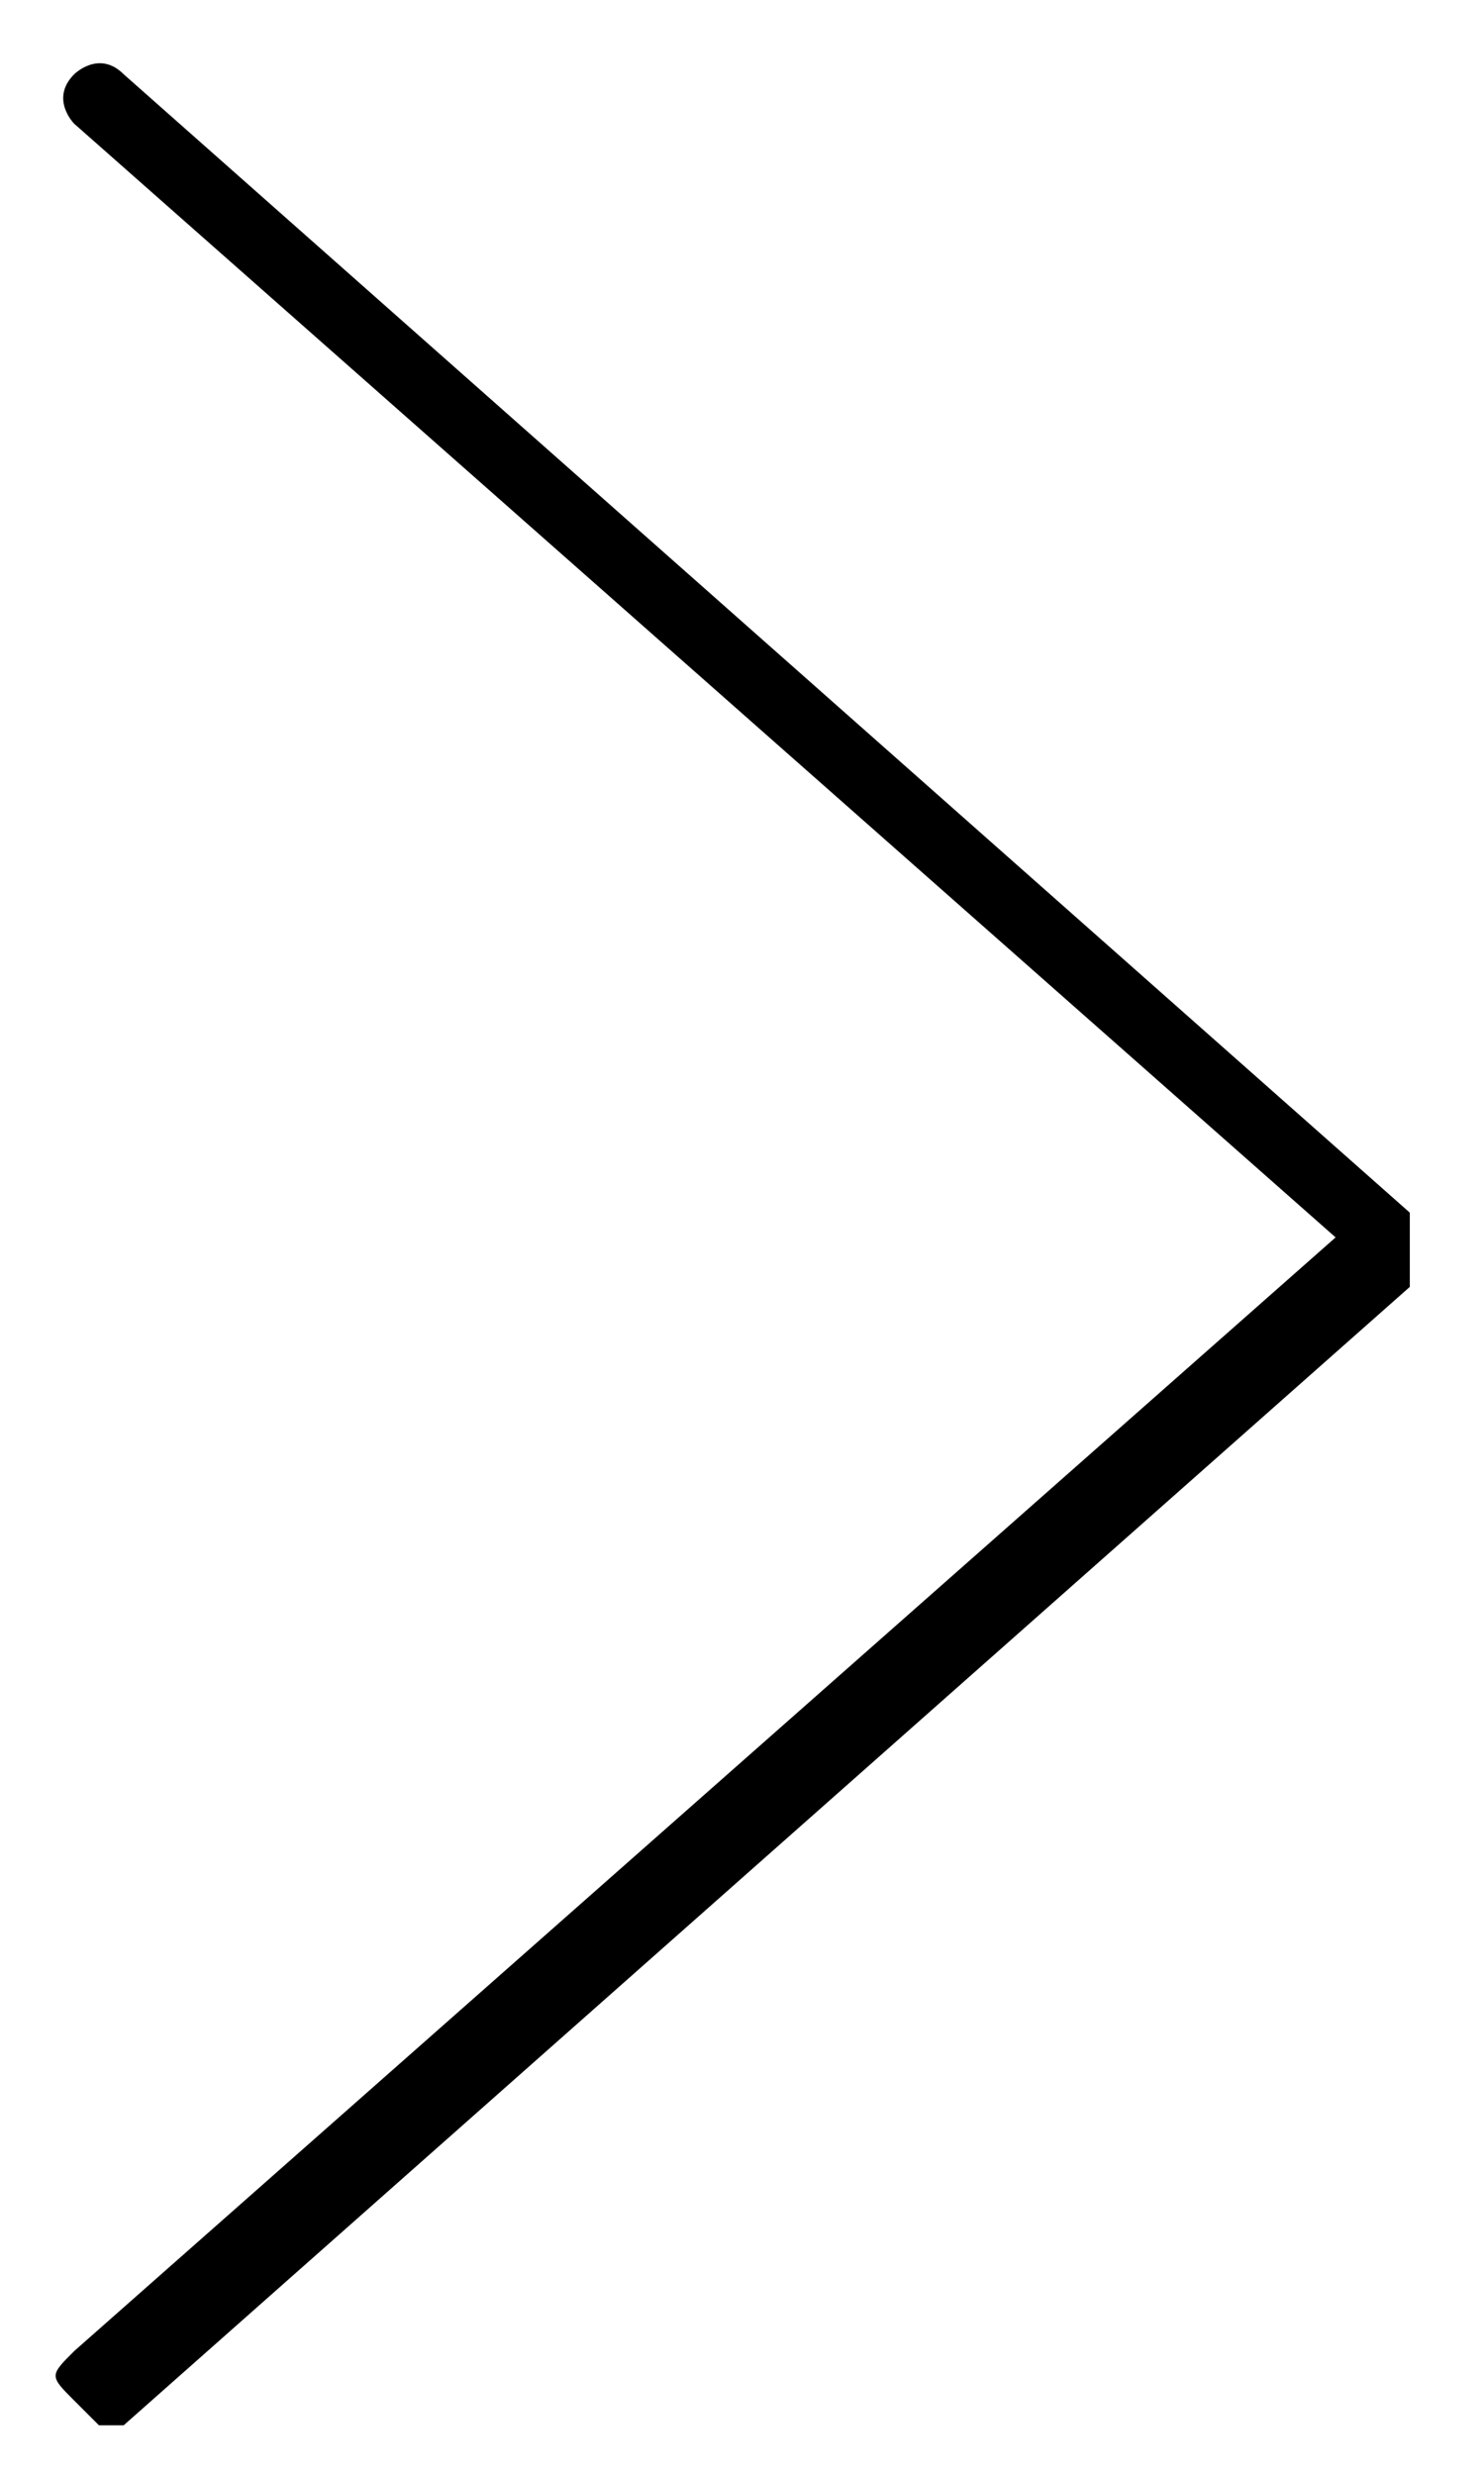
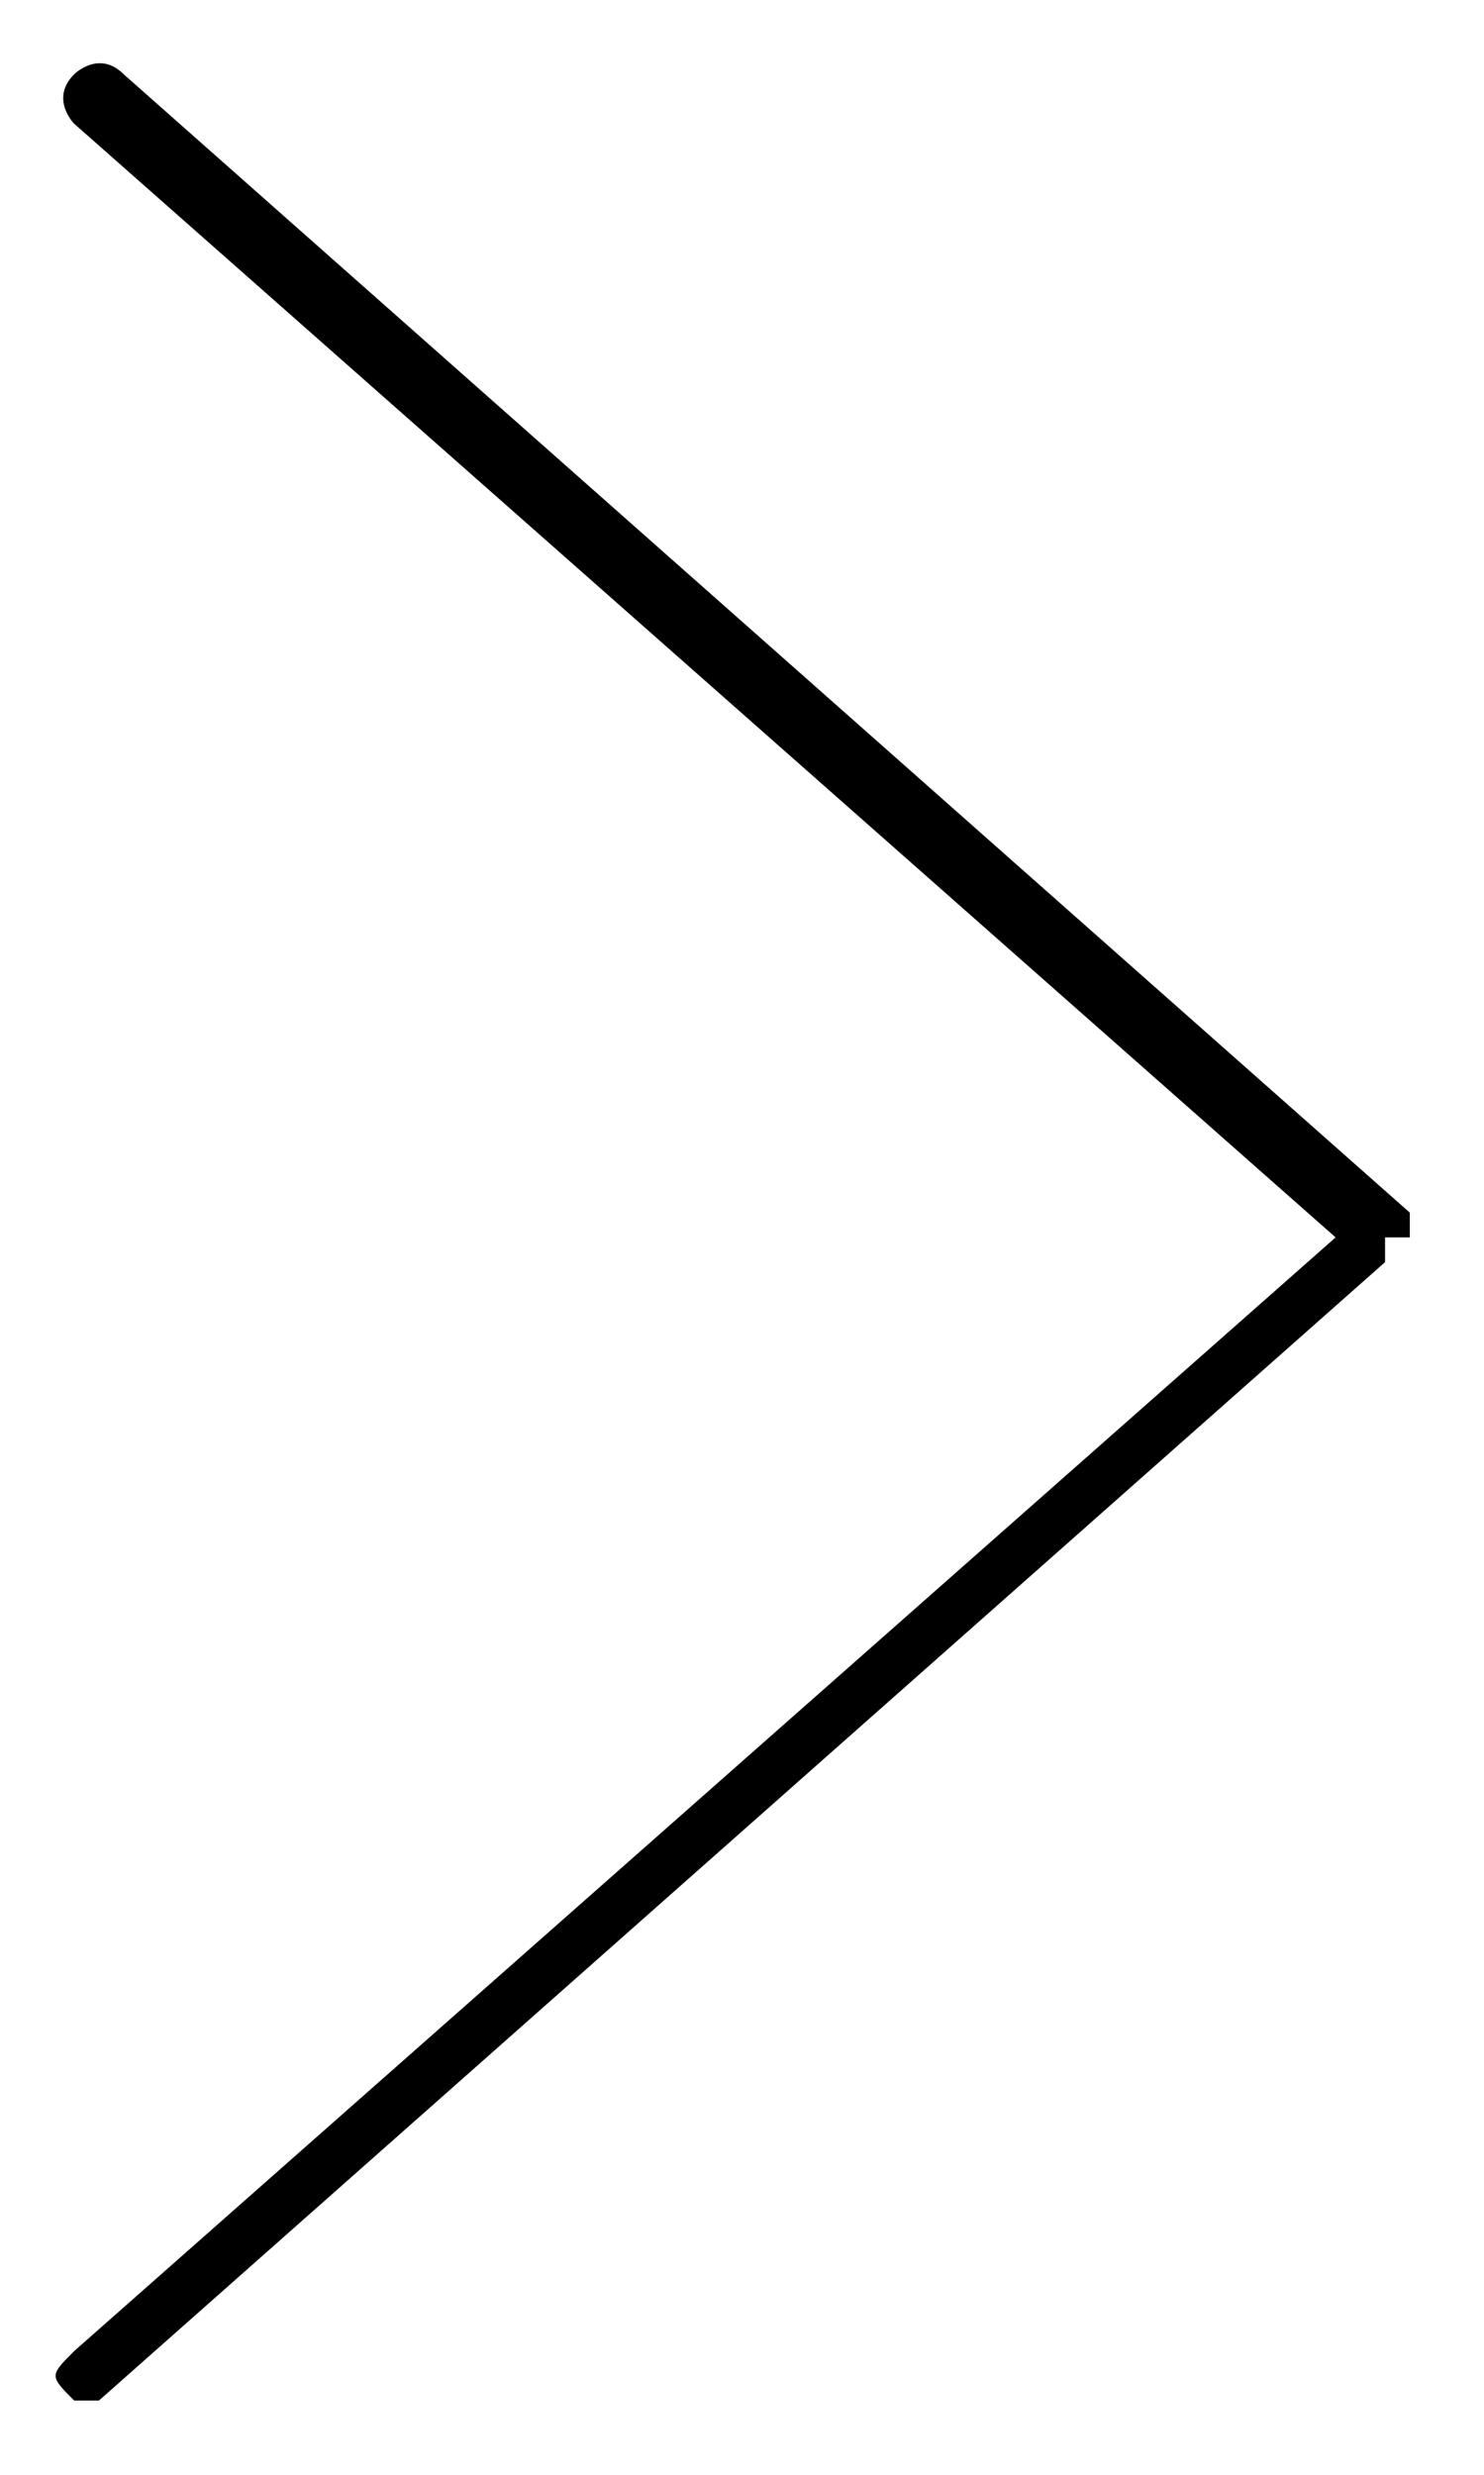
<svg xmlns="http://www.w3.org/2000/svg" viewBox="-21 21 6 10">
-   <path d="M-15.3 26c0-.1 0-.1 0 0v-.1l-5.2-4.6c-.1-.1-.2 0-.2 0-.1.1 0 .2 0 .2l5.1 4.5-5.1 4.5c-.1.1-.1.1 0 .2l.1.1h.1l5.2-4.6V26c0 .1 0 .1 0 0z" />
+   <path d="M-15.3 26c0-.1 0-.1 0 0v-.1l-5.2-4.6c-.1-.1-.2 0-.2 0-.1.1 0 .2 0 .2l5.1 4.5-5.1 4.5c-.1.1-.1.1 0 .2h.1l5.2-4.6V26c0 .1 0 .1 0 0z" />
</svg>